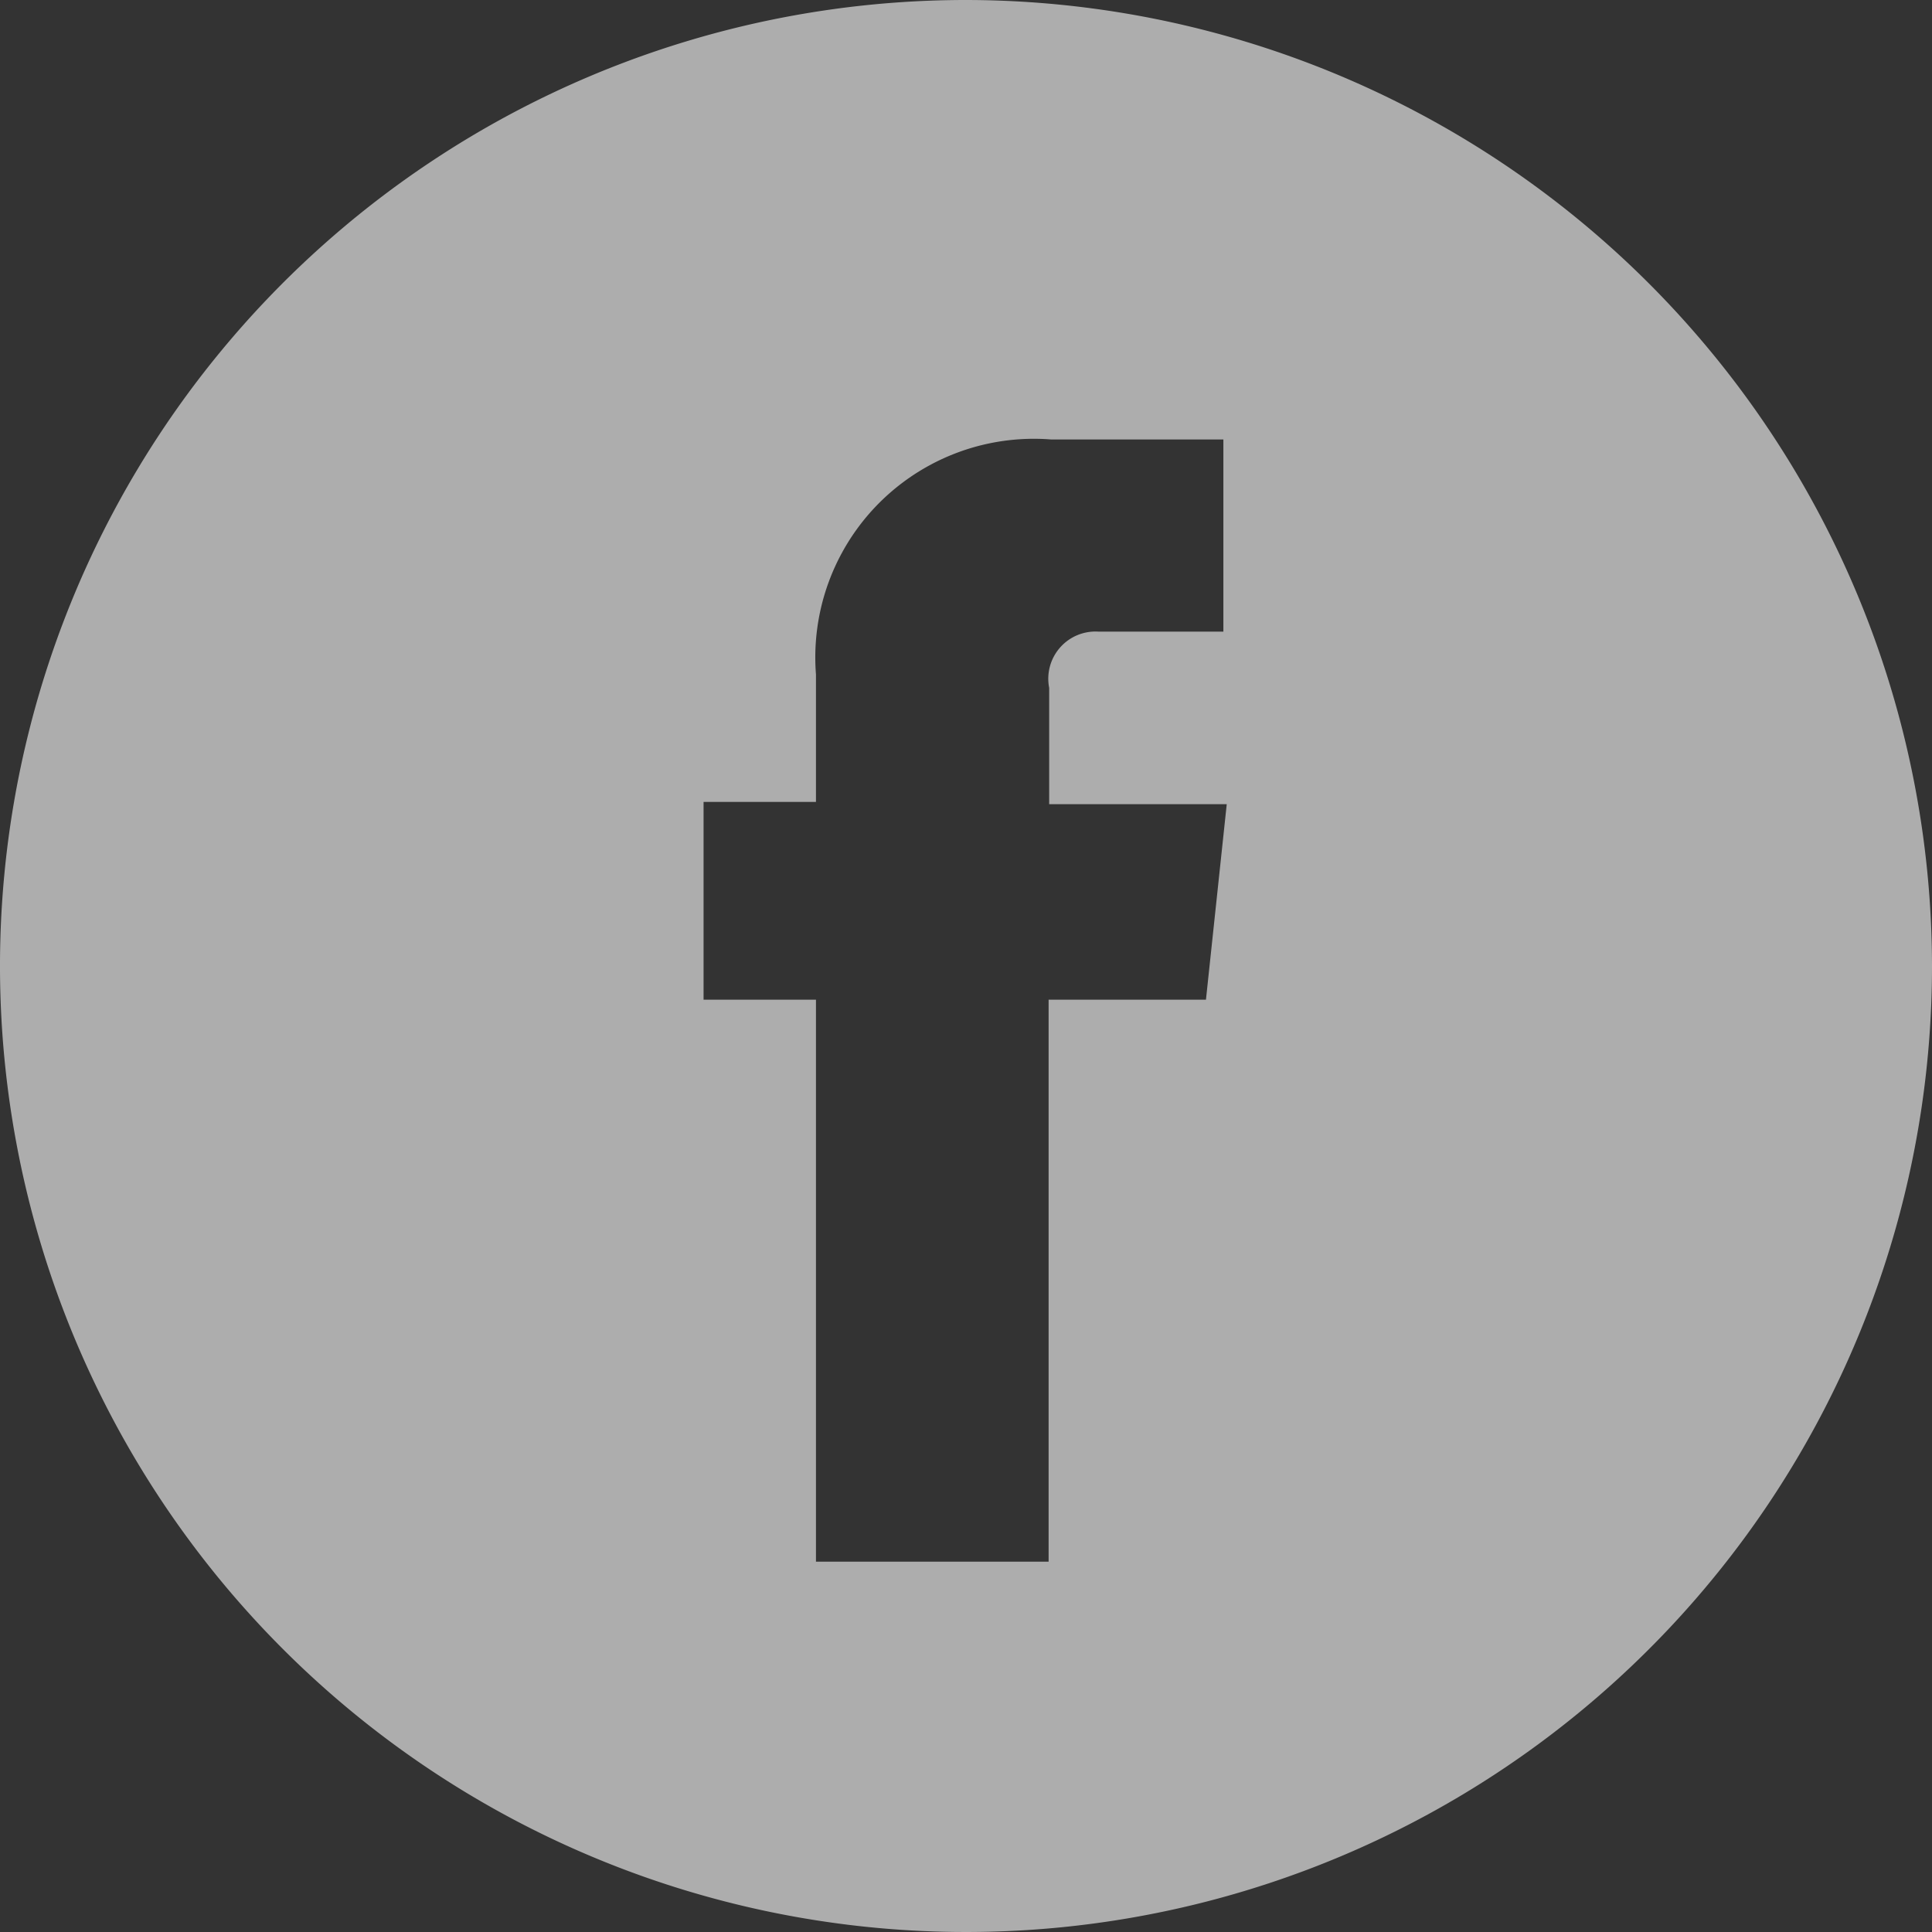
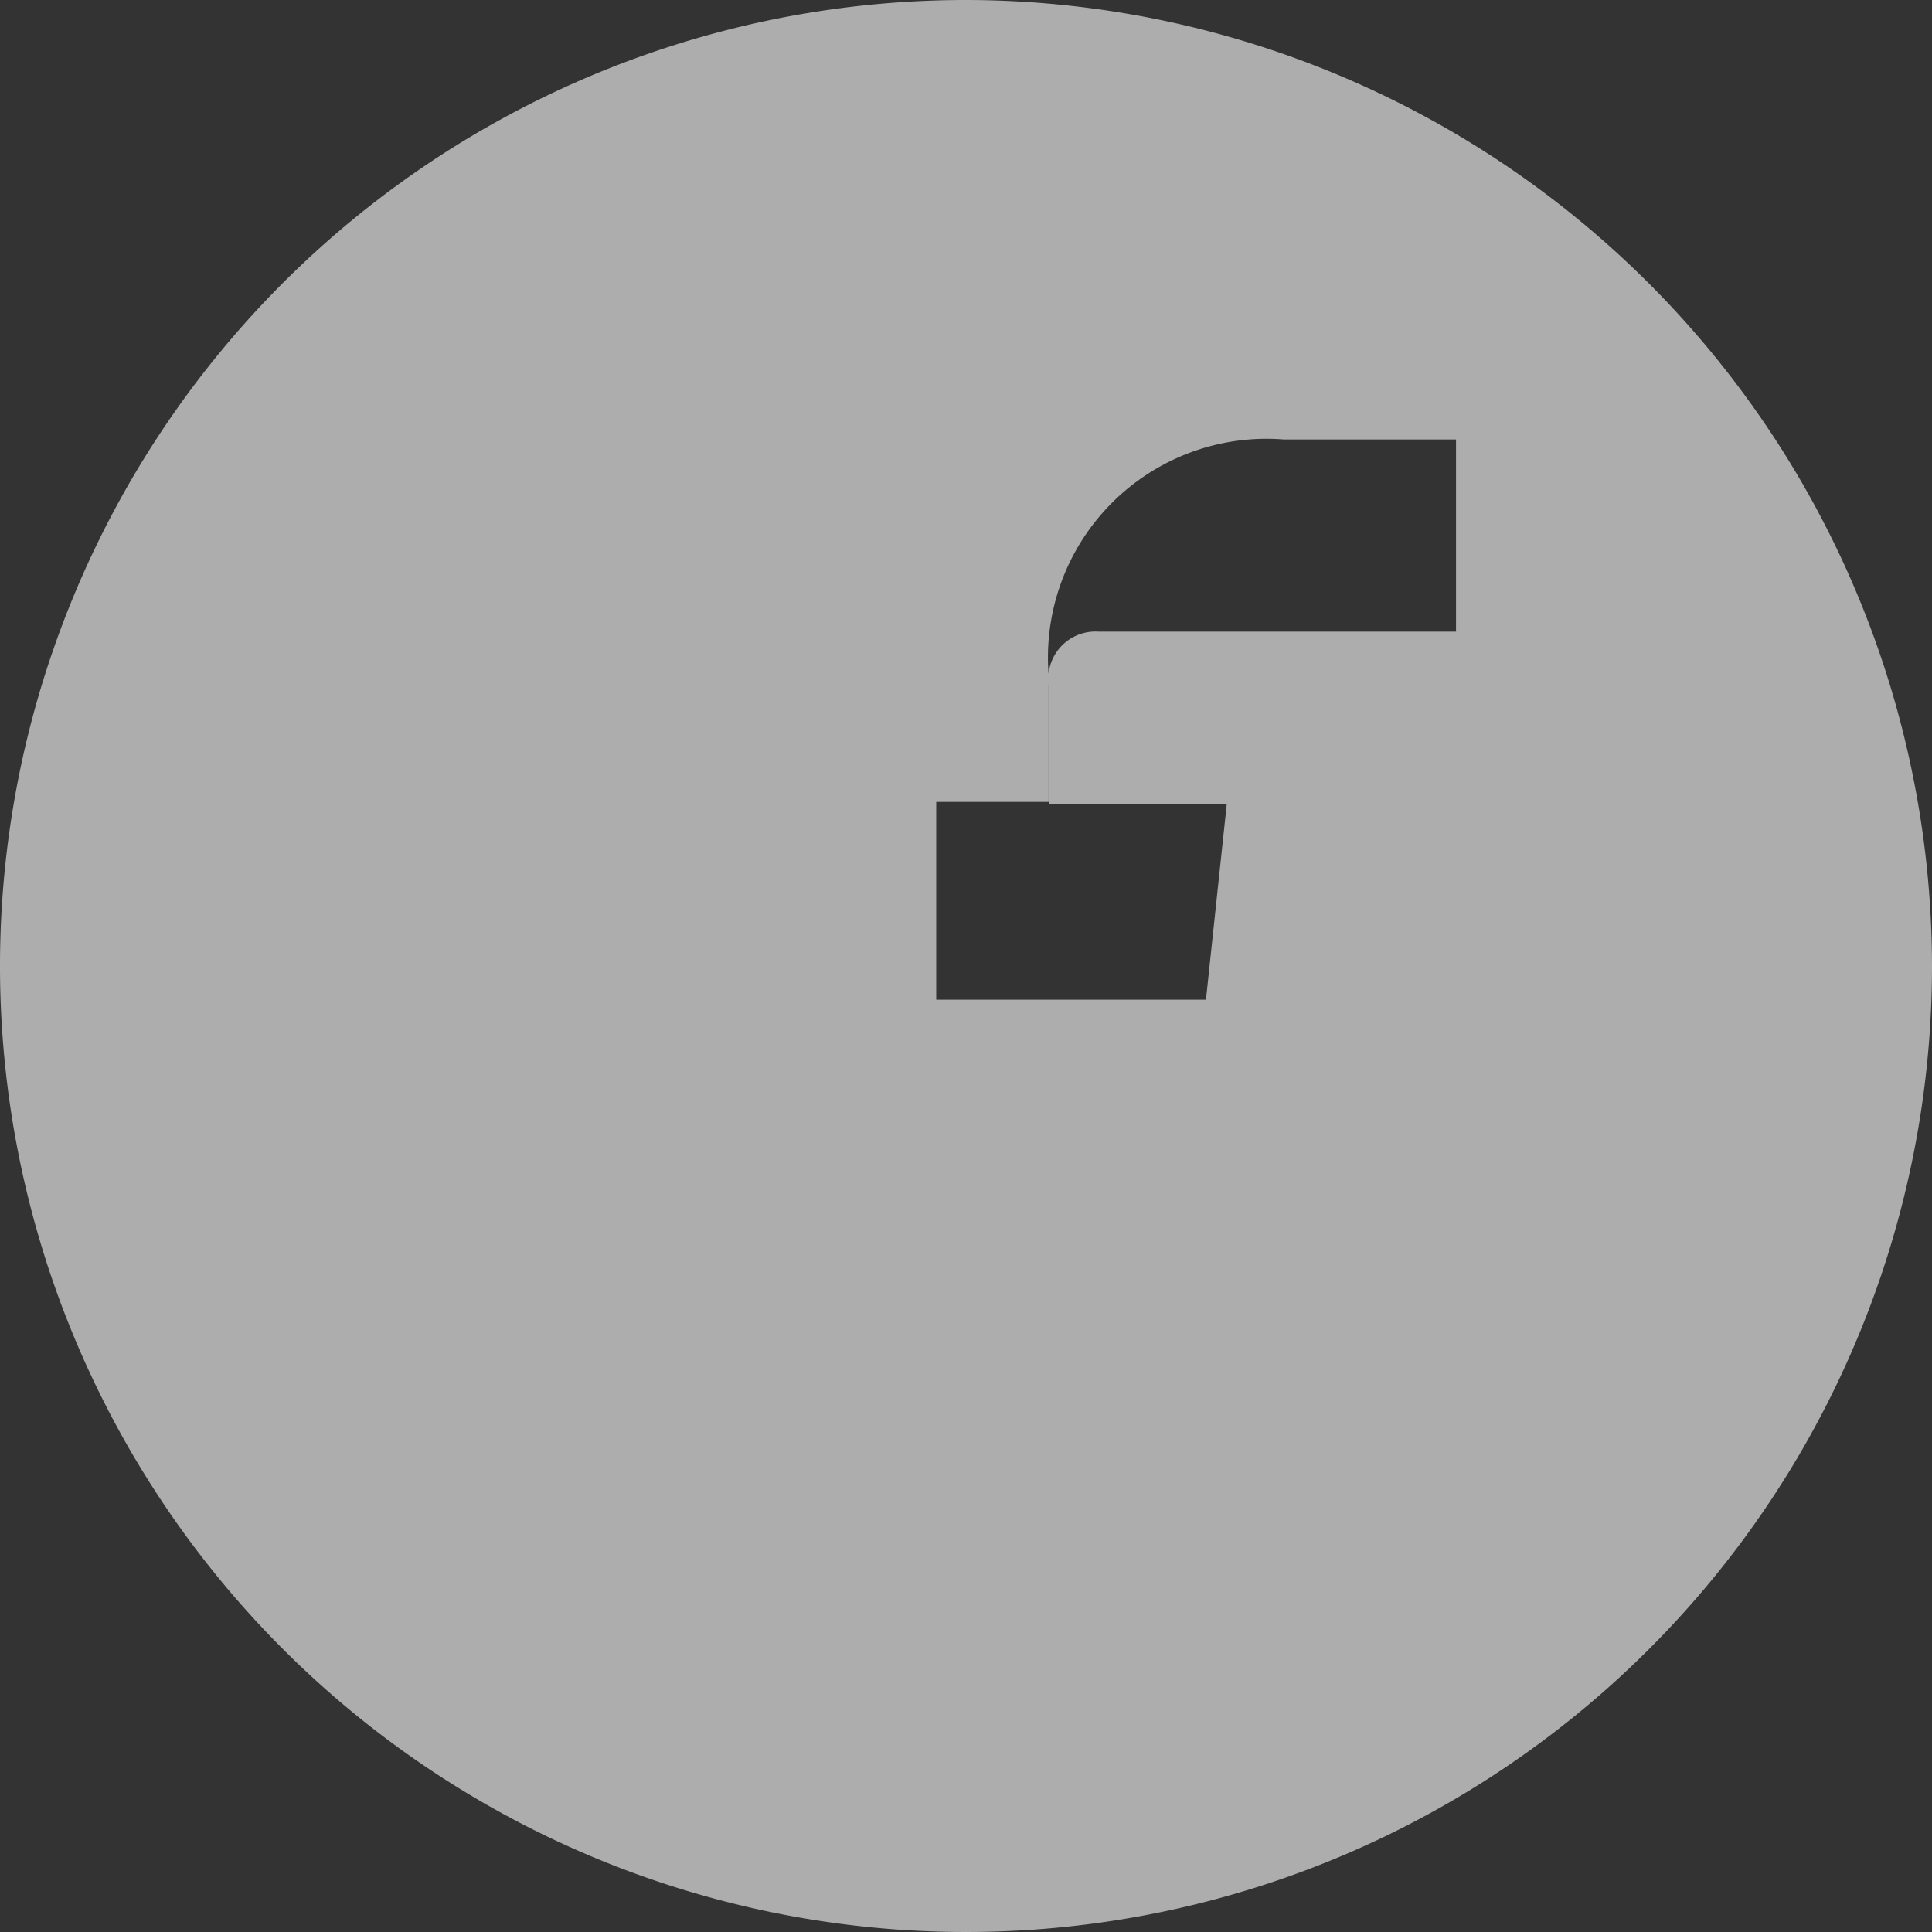
<svg xmlns="http://www.w3.org/2000/svg" viewBox="0 0 34.38 34.38">
  <rect x="0" y="0" width="34.38" height="34.38" fill="#333333" stroke="none" />
  <defs>
    <style>.cls-1{opacity:0.6;}.cls-2{fill:#fff;}</style>
  </defs>
  <title>Facebook_Icon</title>
  <g id="Capa_2" data-name="Capa 2">
    <g id="Capa_3" data-name="Capa 3">
      <g class="cls-1">
-         <path class="cls-2" d="M17.19,0A17.19,17.19,0,1,0,34.38,17.19,17.21,17.21,0,0,0,17.19,0Zm4.27,17.79h-2.8v10H14.52v-10h-2V14.27h2V12a3.89,3.89,0,0,1,4.18-4.18h3.07v3.42H19.55a.84.84,0,0,0-.88,1v2.07h3.16Z" />
+         <path class="cls-2" d="M17.19,0A17.19,17.19,0,1,0,34.38,17.19,17.21,17.21,0,0,0,17.19,0Zm4.27,17.79h-2.8v10v-10h-2V14.27h2V12a3.89,3.89,0,0,1,4.18-4.18h3.07v3.42H19.55a.84.84,0,0,0-.88,1v2.07h3.16Z" />
      </g>
    </g>
  </g>
</svg>